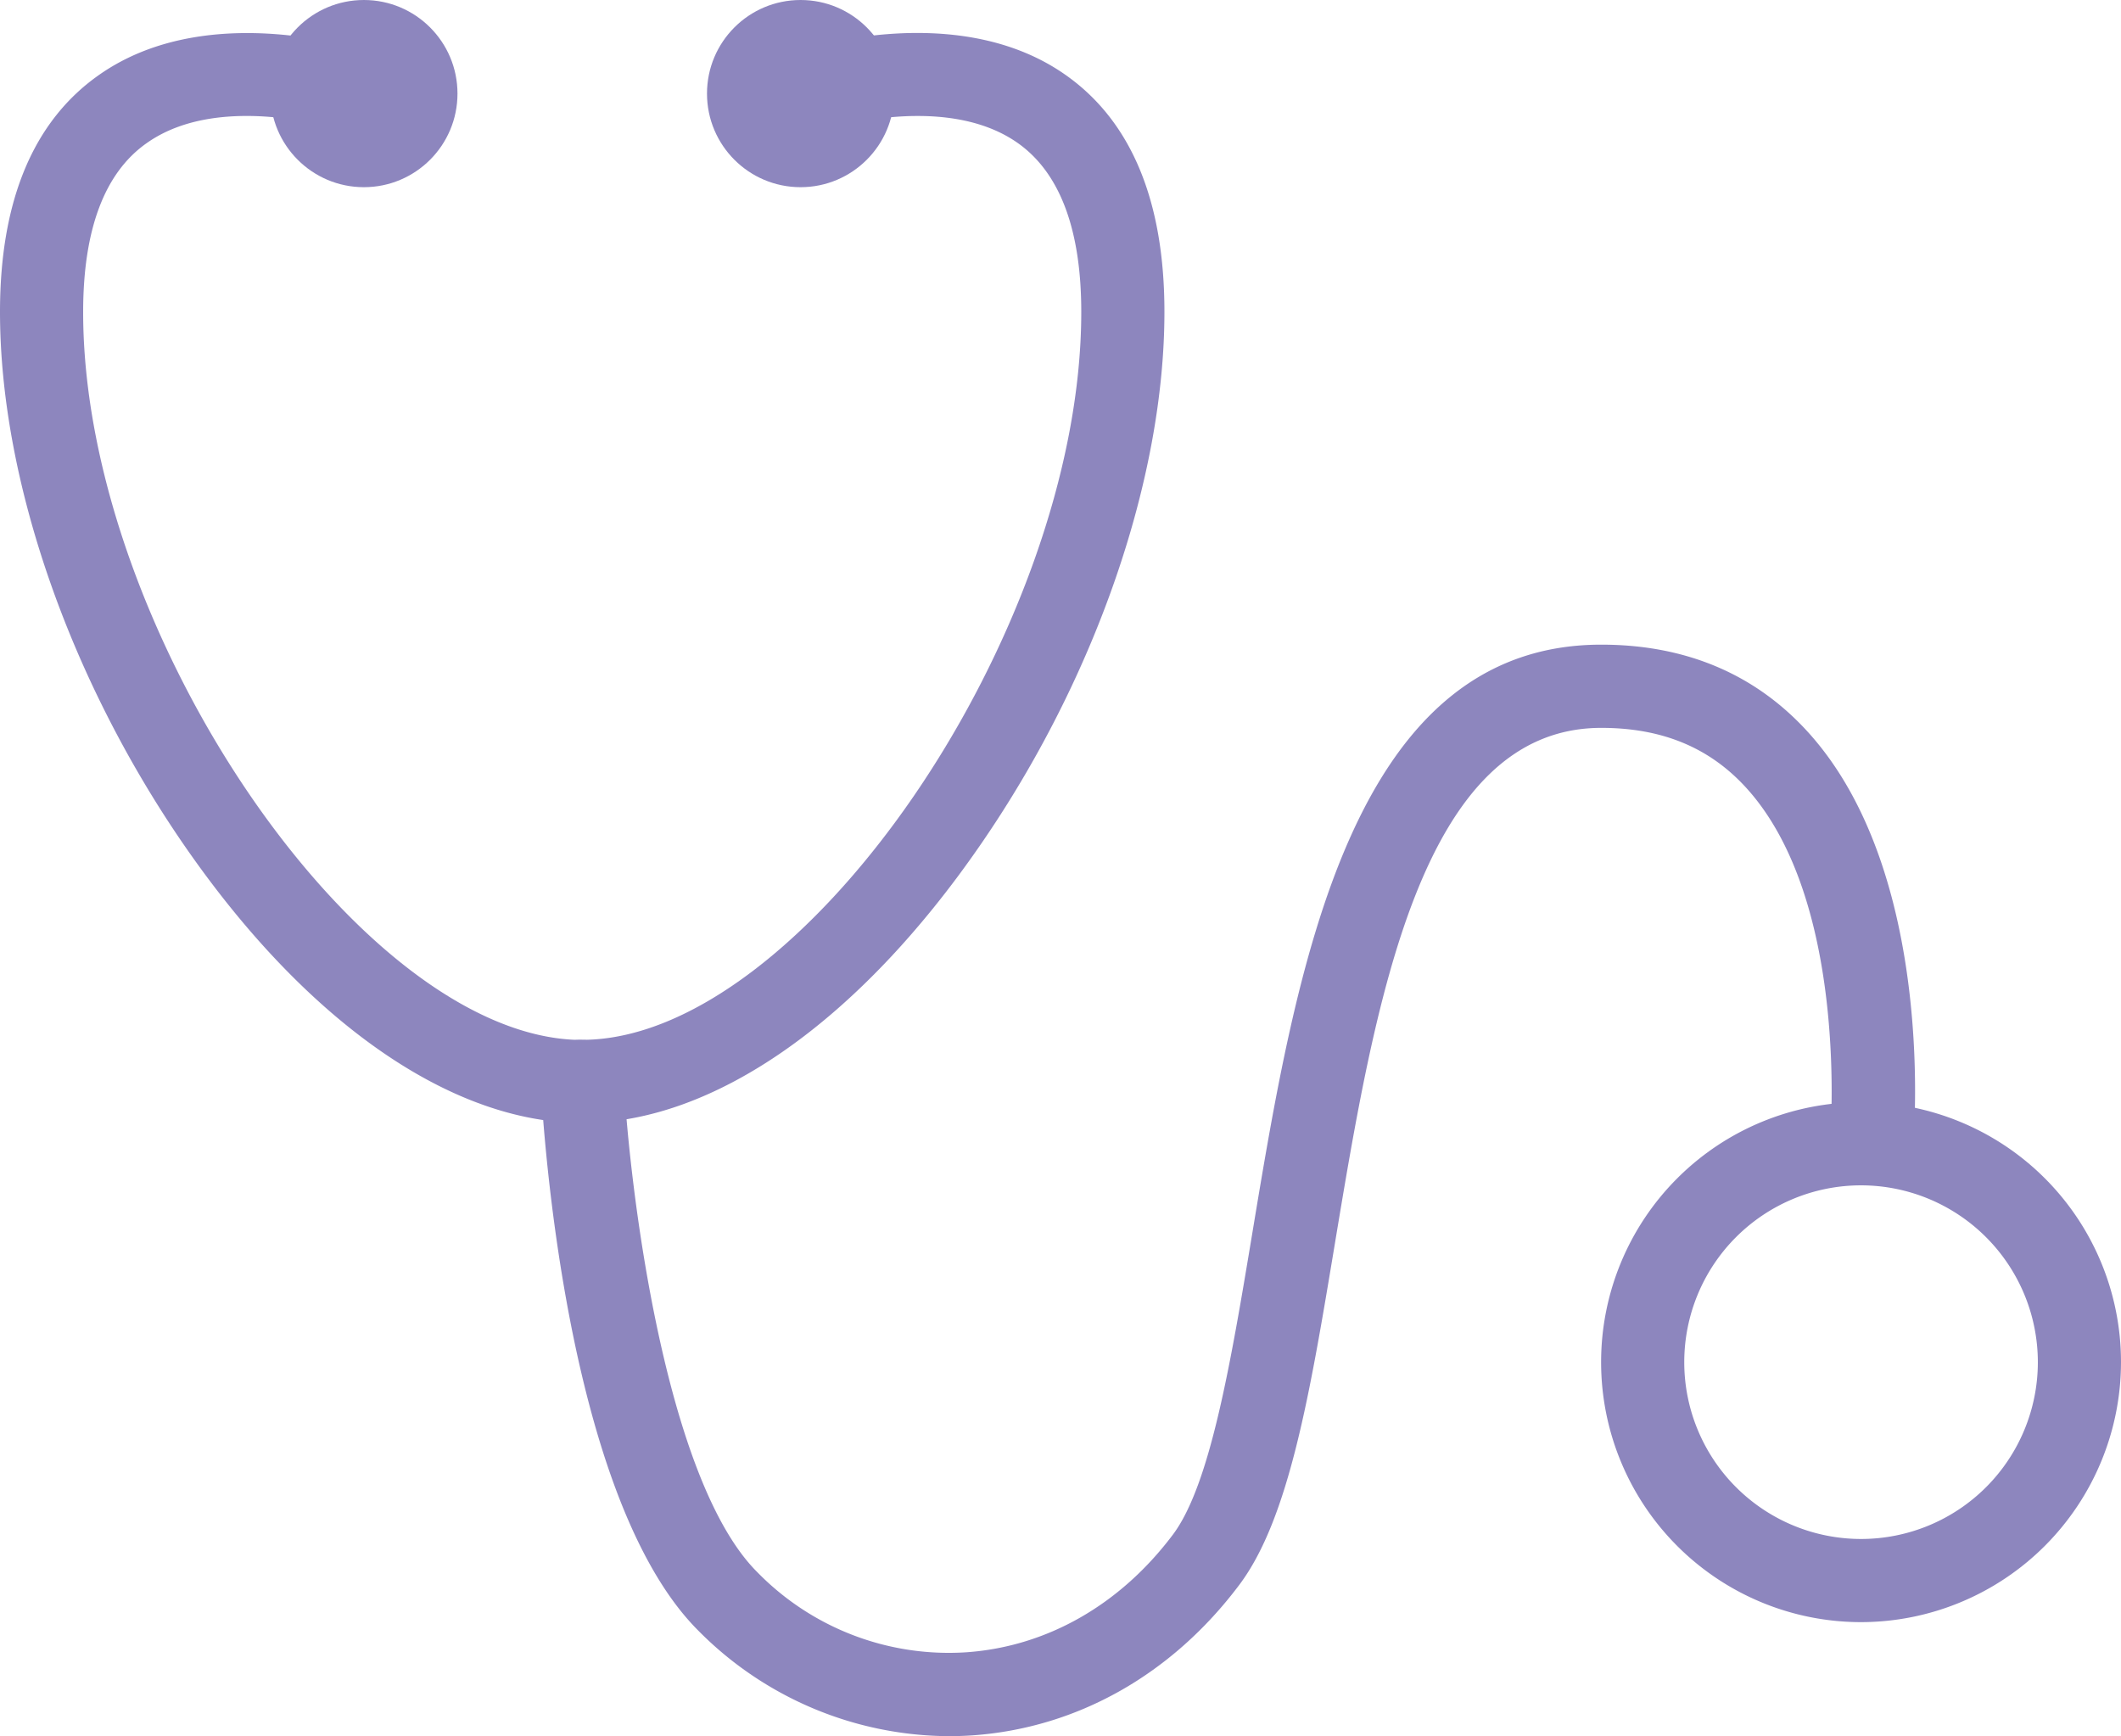
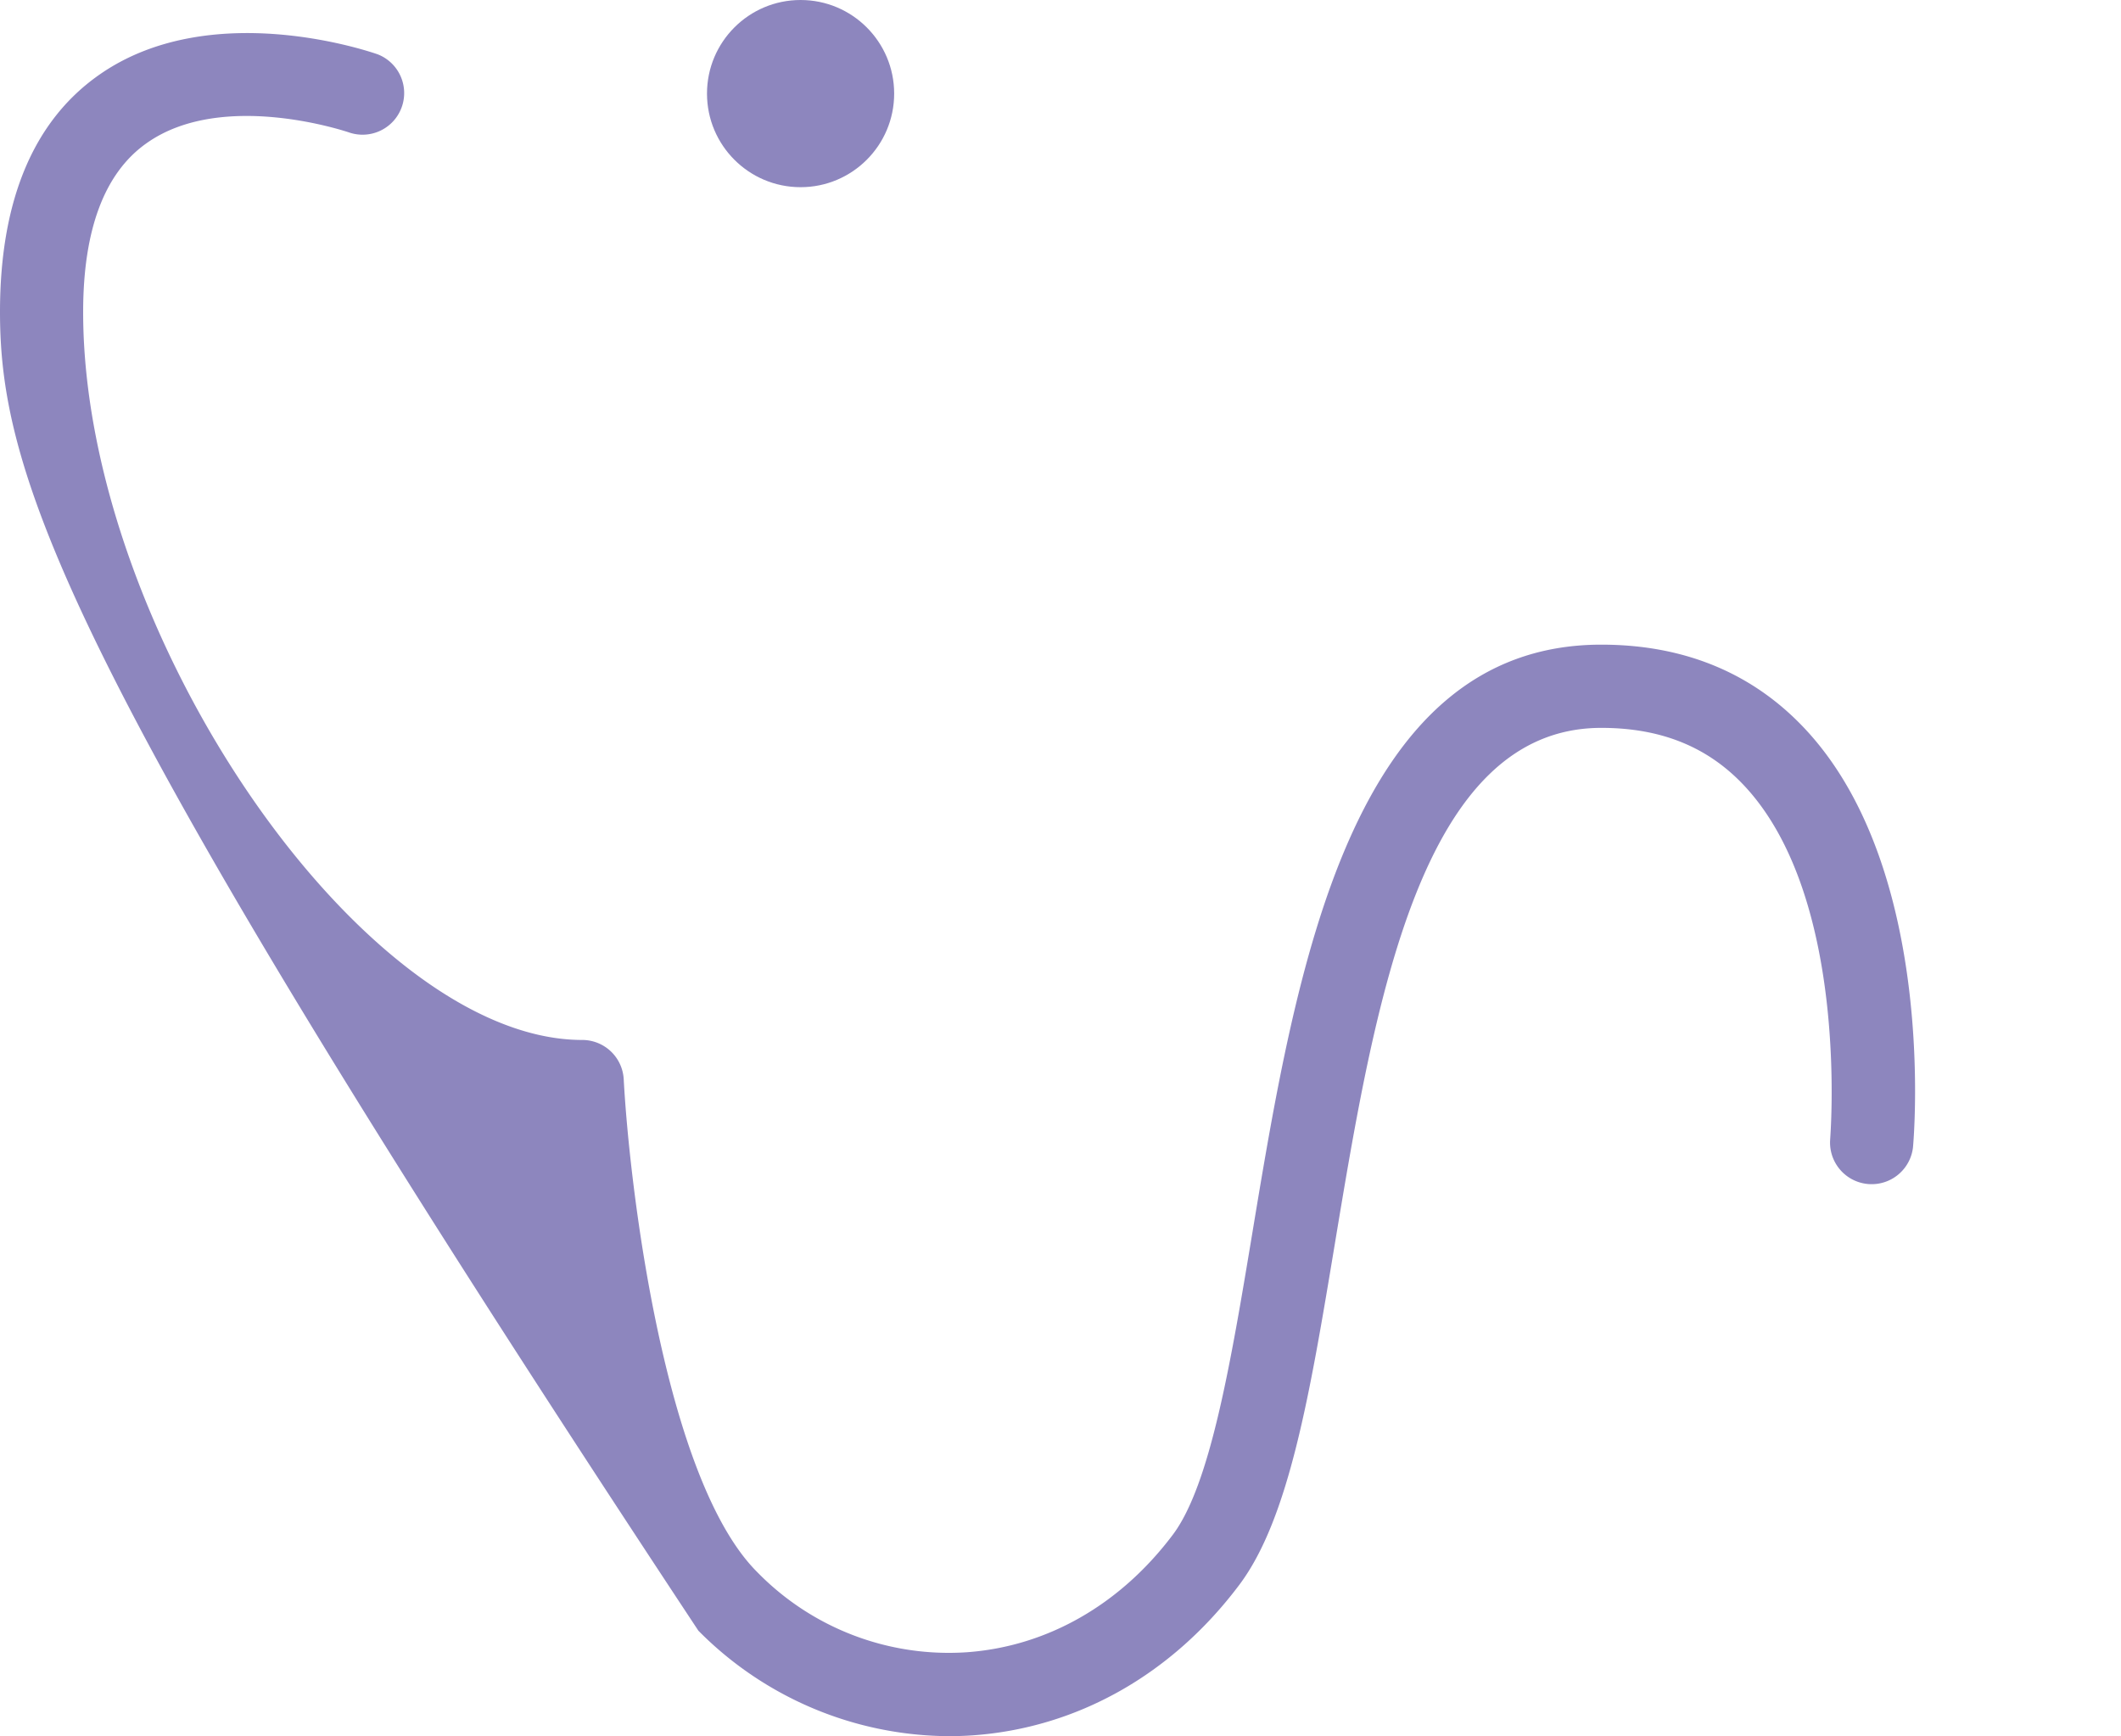
<svg xmlns="http://www.w3.org/2000/svg" id="Capa_1" data-name="Capa 1" viewBox="0 0 339.51 277.88">
  <defs>
    <style>.cls-1{fill:#8d86be}</style>
  </defs>
-   <circle cx="58.25" cy="14.98" r="14.98" class="cls-1" />
-   <path d="M151.84 277.88A56.76 56.76 0 0 1 111.79 261c-18.19-18.15-23.47-64.55-24.84-81.73-19.29-2.83-39.9-18.52-57.48-44C11.01 108.5 0 76.6 0 49.93c0-17.75 5.3-30.49 15.77-37.88C33.66-.6 59.38 8.32 60.47 8.7a6.66 6.66 0 0 1-4.44 12.55c-.29-.1-20.42-7-32.61 1.7-6.71 4.75-10.11 13.83-10.11 27 0 51.17 44.8 116.5 79.89 116.5a6.65 6.65 0 0 1 6.64 6.3c.9 16.89 6.48 64 21.36 78.86a42.82 42.82 0 0 0 33.55 12.84c12.85-.92 24.56-7.6 33-18.83 6-8 9.29-27.66 12.74-48.44 6.95-41.89 15.61-94 55.83-94 13.48 0 24.58 4.68 33 13.9 20.63 22.6 17.06 64.8 16.89 66.59a6.66 6.66 0 0 1-13.26-1.2c0-.38 3.2-38.2-13.48-56.43-5.87-6.42-13.45-9.54-23.15-9.54-28.94 0-36.25 44-42.7 82.88-3.89 23.4-7.24 43.61-15.22 54.25-10.77 14.36-25.93 22.93-42.69 24.12-1.3.09-2.59.13-3.87.13z" class="cls-1" />
+   <path d="M151.84 277.88A56.76 56.76 0 0 1 111.79 261C11.01 108.5 0 76.6 0 49.93c0-17.75 5.3-30.49 15.77-37.88C33.66-.6 59.38 8.32 60.47 8.7a6.66 6.66 0 0 1-4.44 12.55c-.29-.1-20.42-7-32.61 1.7-6.71 4.75-10.11 13.83-10.11 27 0 51.17 44.8 116.5 79.89 116.5a6.65 6.65 0 0 1 6.64 6.3c.9 16.89 6.48 64 21.36 78.86a42.82 42.82 0 0 0 33.55 12.84c12.85-.92 24.56-7.6 33-18.83 6-8 9.29-27.66 12.74-48.44 6.95-41.89 15.61-94 55.83-94 13.48 0 24.58 4.68 33 13.9 20.63 22.6 17.06 64.8 16.89 66.59a6.66 6.66 0 0 1-13.26-1.2c0-.38 3.2-38.2-13.48-56.43-5.87-6.42-13.45-9.54-23.15-9.54-28.94 0-36.25 44-42.7 82.88-3.89 23.4-7.24 43.61-15.22 54.25-10.77 14.36-25.93 22.93-42.69 24.12-1.3.09-2.59.13-3.87.13z" class="cls-1" />
  <circle cx="128.15" cy="14.98" r="14.98" class="cls-1" />
-   <path d="M93.2 179.74a6.66 6.66 0 1 1 0-13.31c35.09 0 79.88-65.33 79.88-116.5 0-13.15-3.4-22.23-10.11-27-12.22-8.67-32.41-1.76-32.61-1.7a6.66 6.66 0 0 1-4.44-12.55c1.09-.38 26.81-9.29 44.7 3.35 10.47 7.39 15.77 20.13 15.77 37.88 0 26.67-11 58.57-29.46 85.32-19.5 28.29-42.73 44.51-63.73 44.51zm204.7 79.89a41.61 41.61 0 1 1 41.61-41.61 41.65 41.65 0 0 1-41.61 41.61zm0-69.91a28.3 28.3 0 1 0 28.3 28.3 28.32 28.32 0 0 0-28.3-28.3z" class="cls-1" />
</svg>